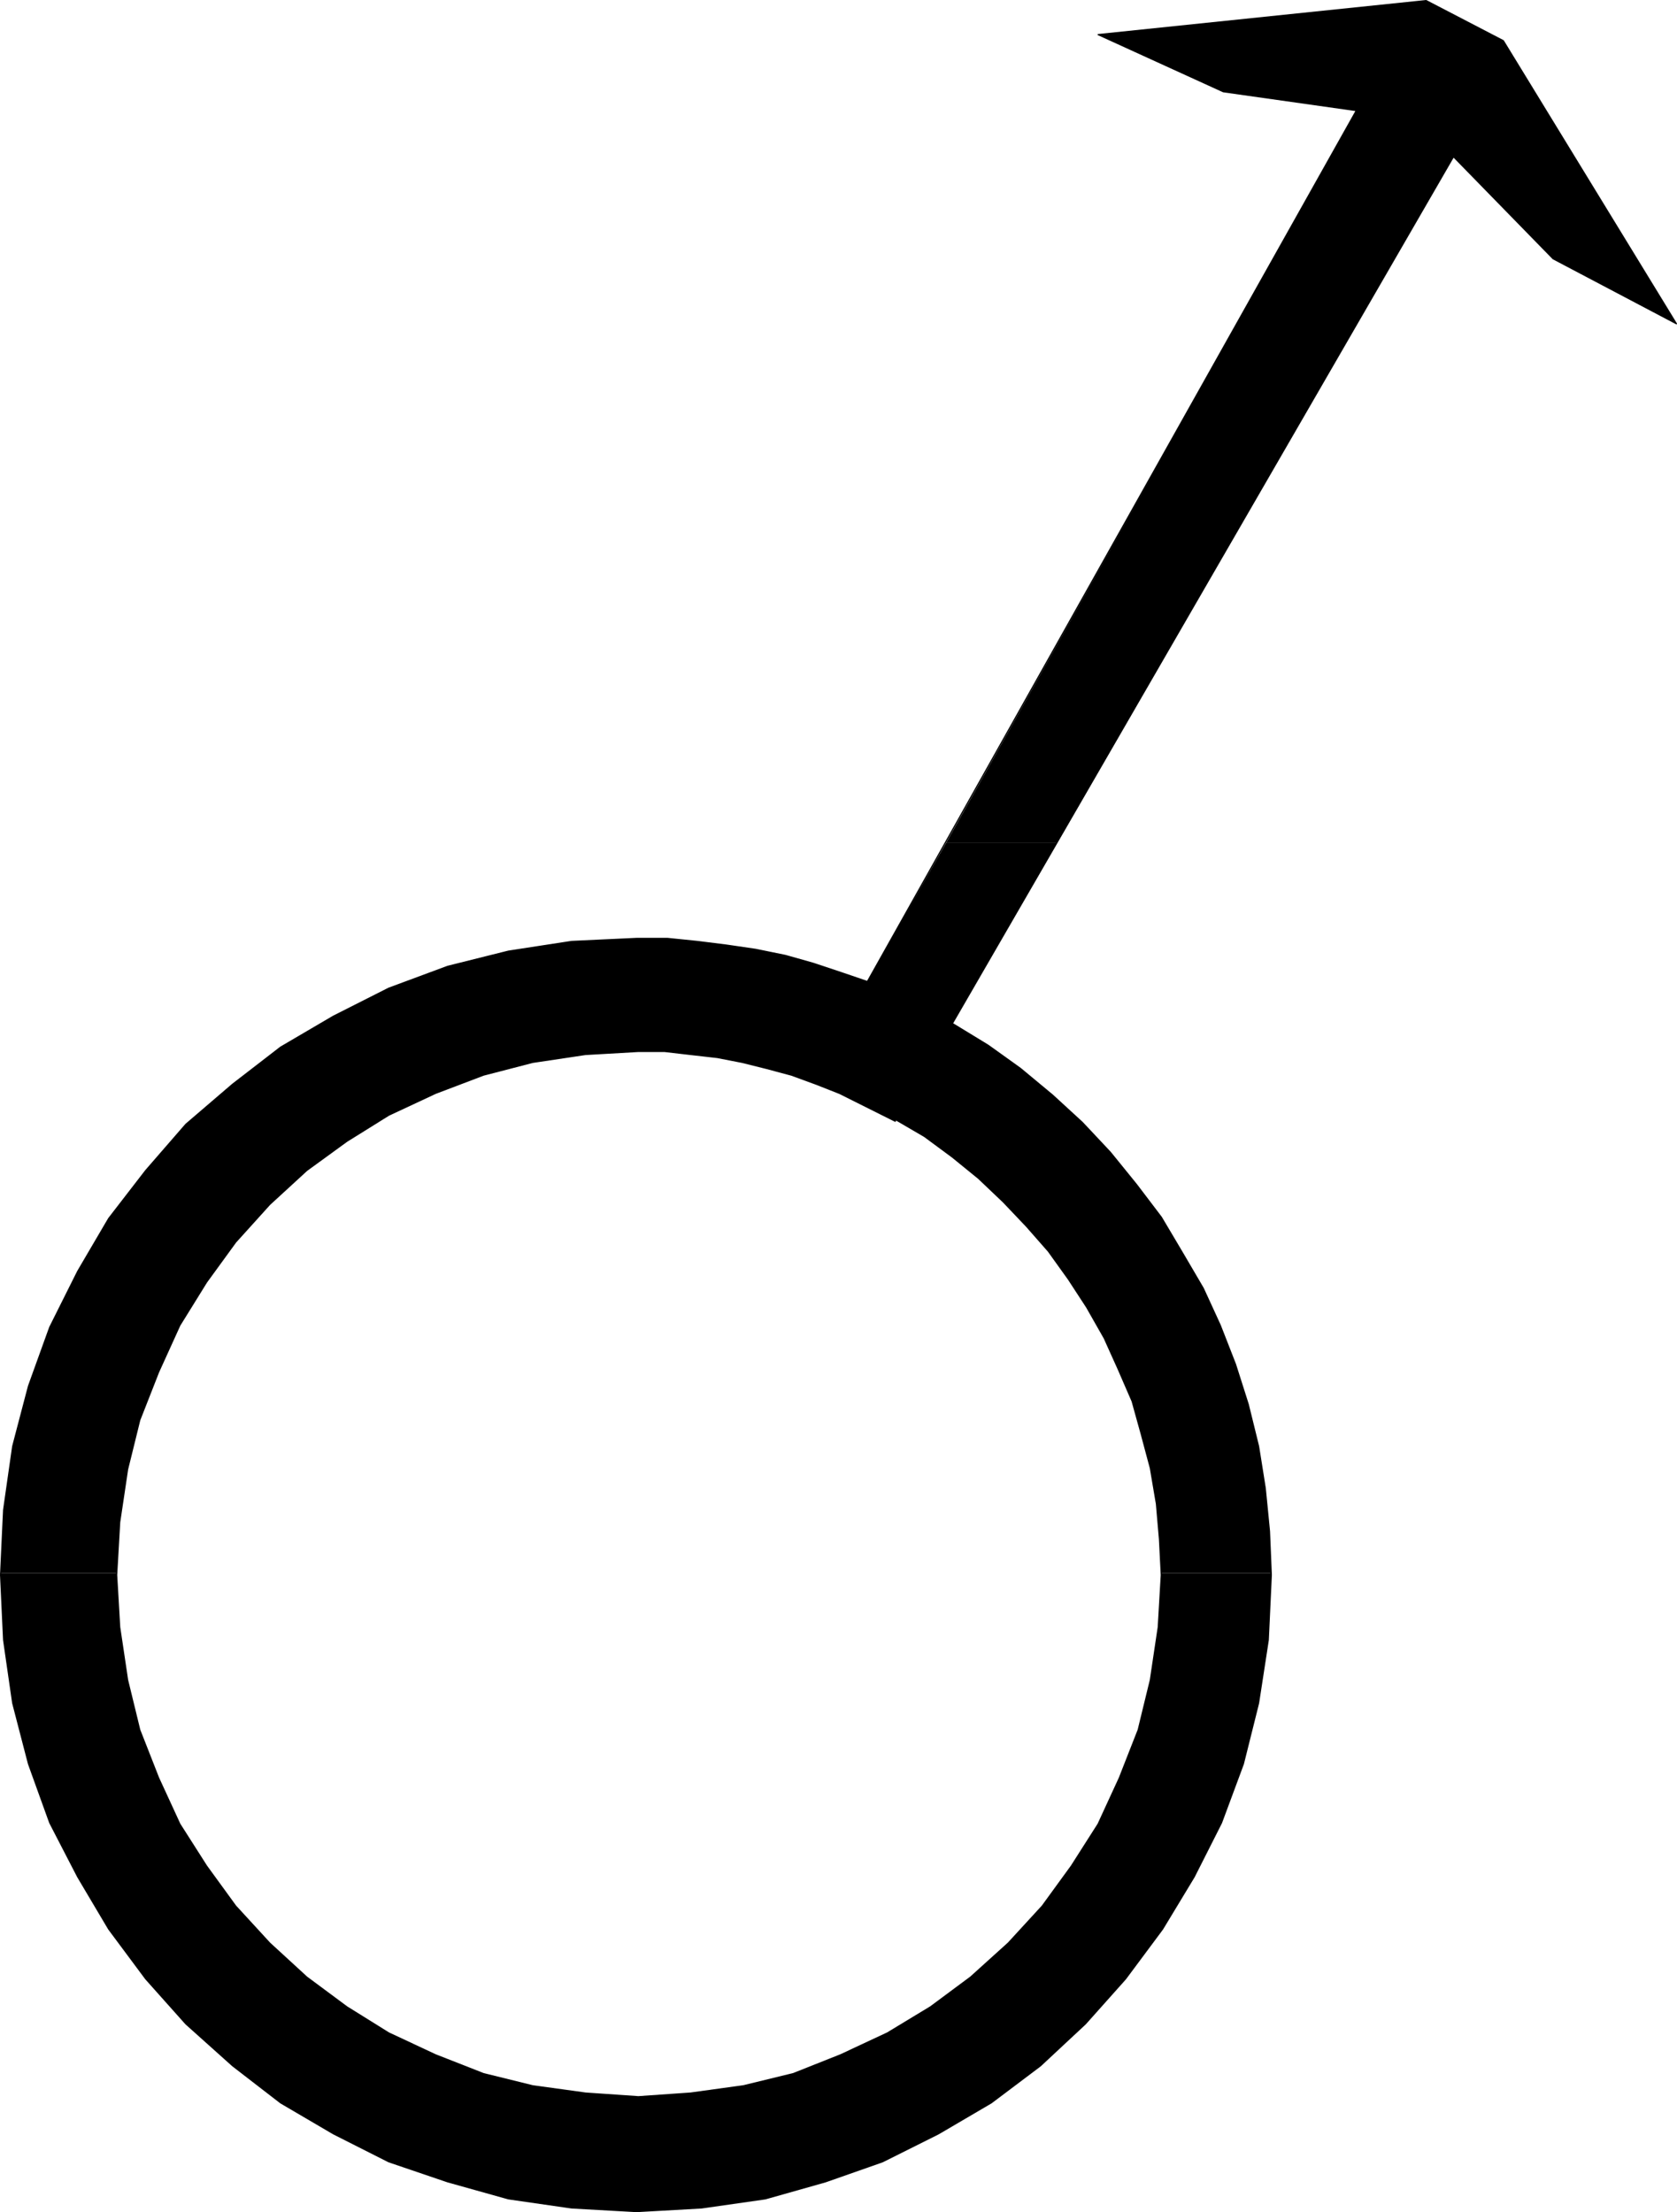
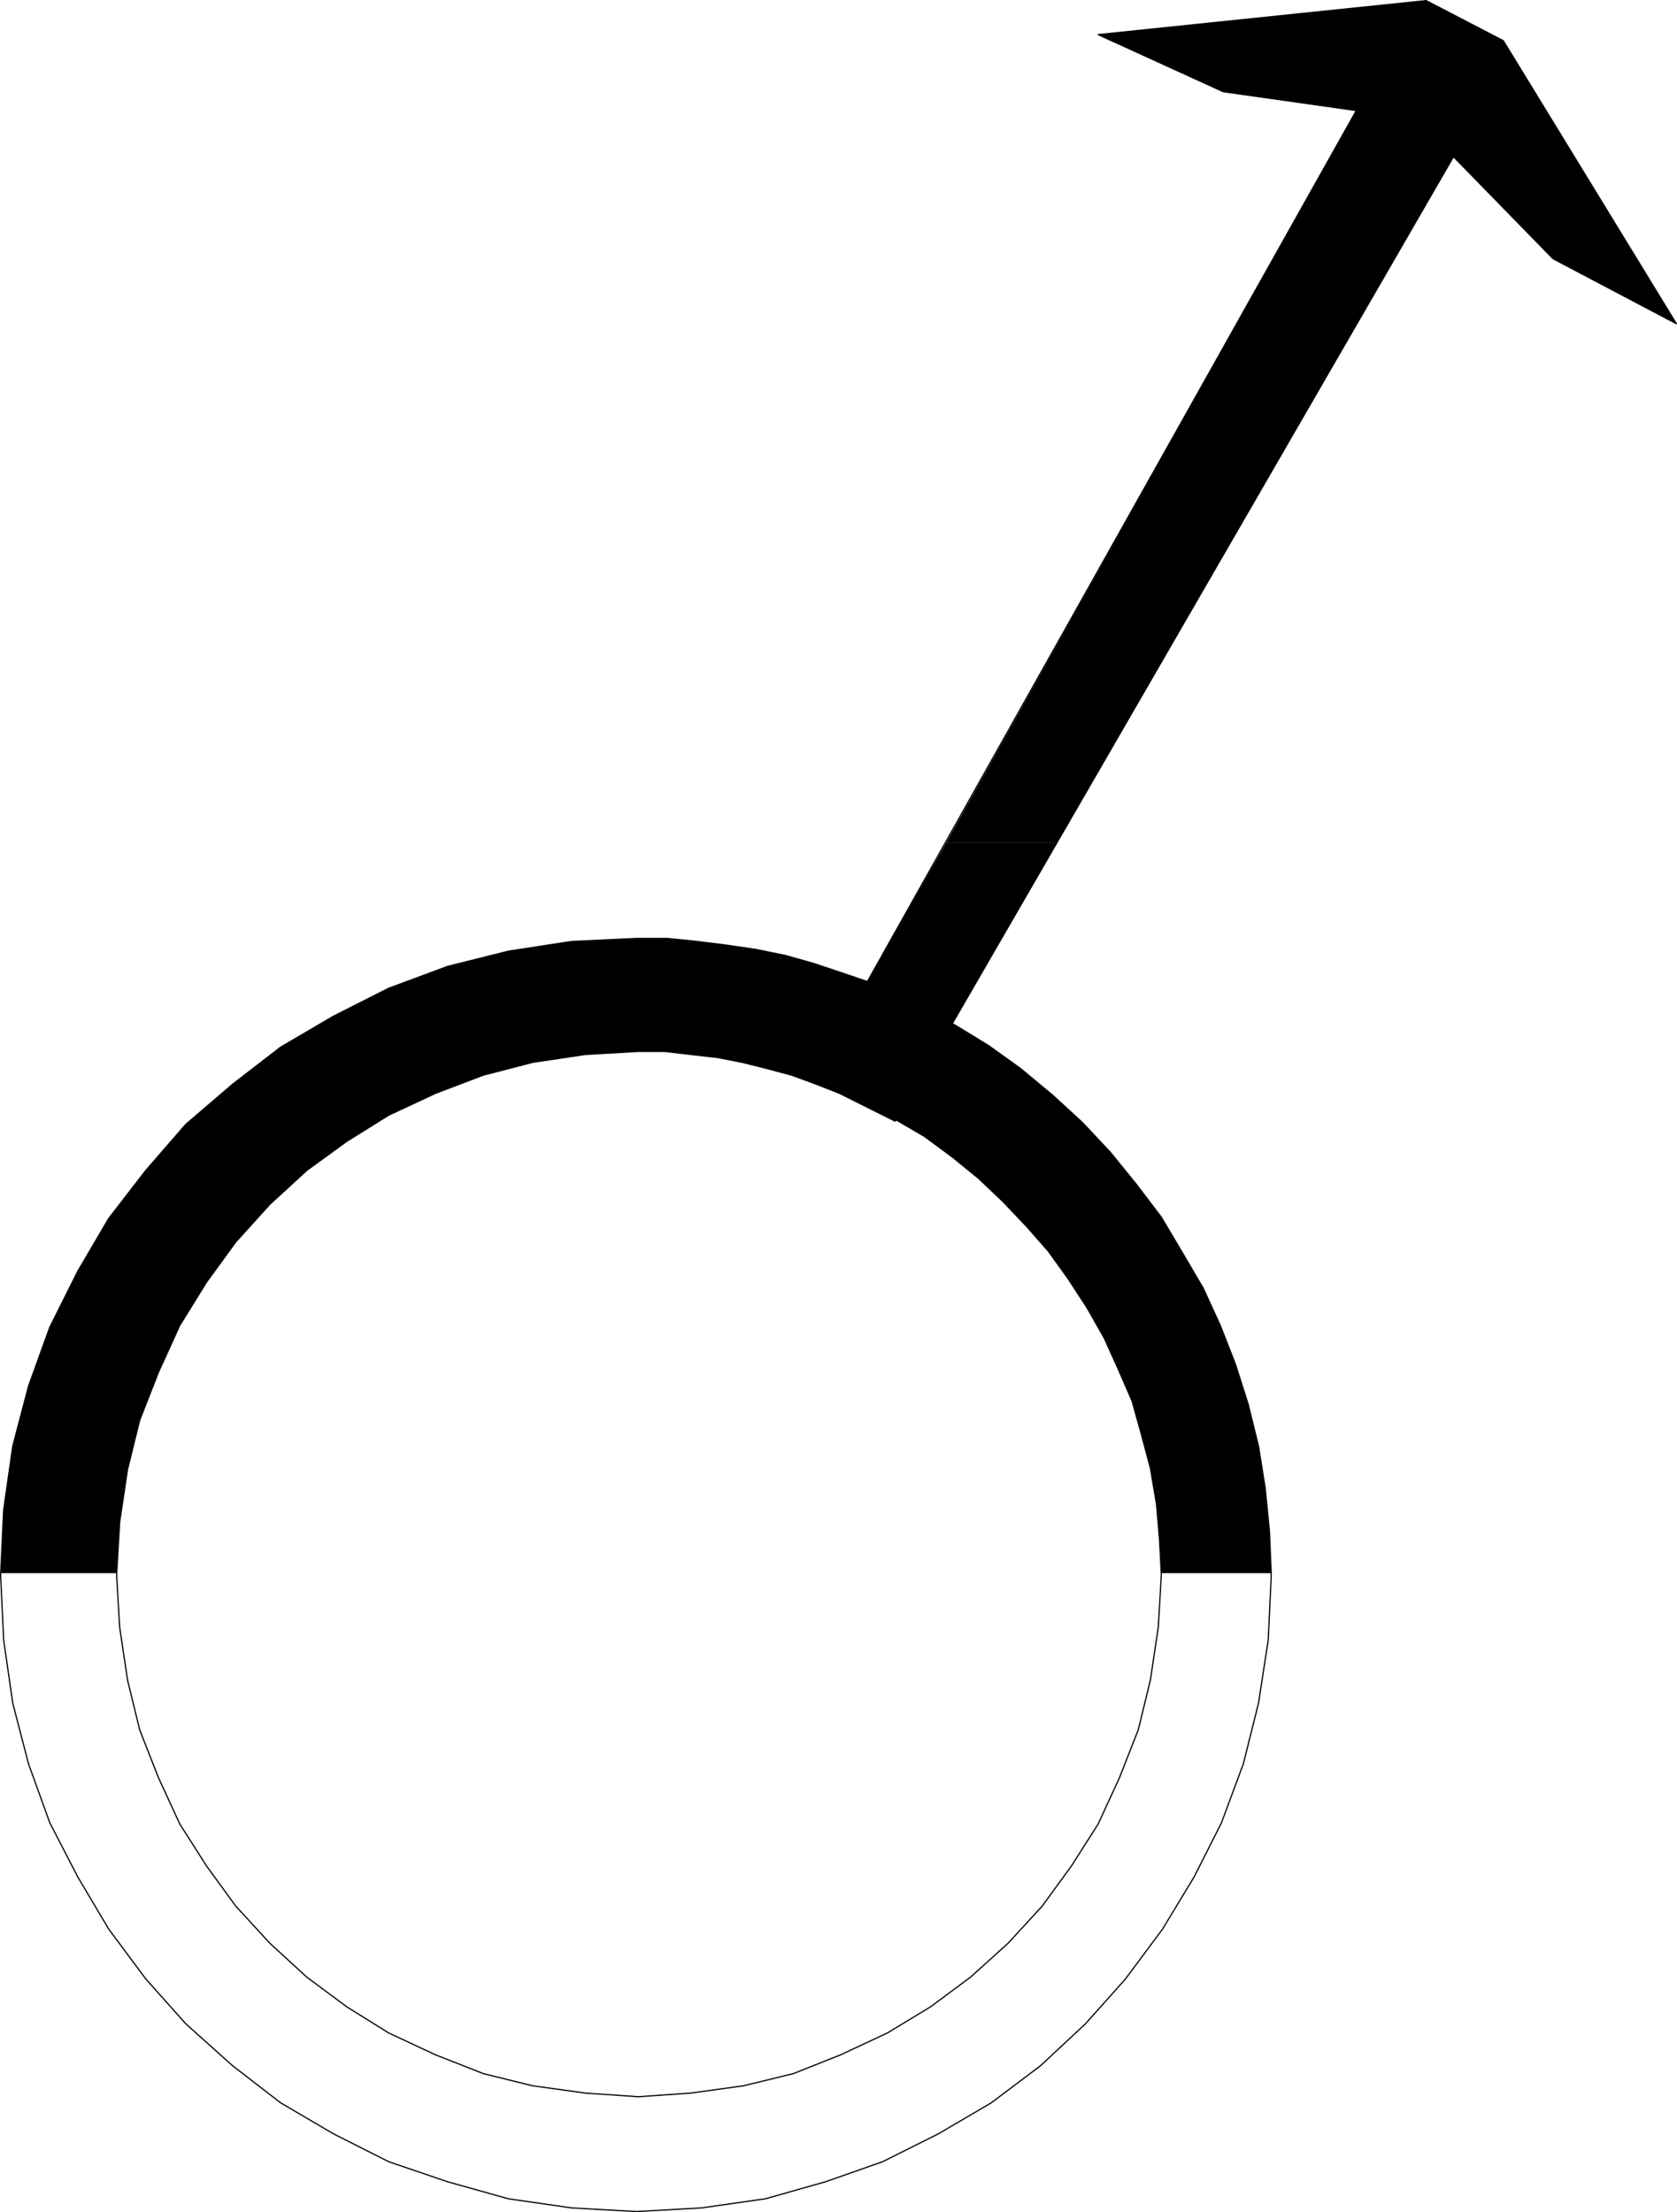
<svg xmlns="http://www.w3.org/2000/svg" xmlns:ns1="http://sodipodi.sourceforge.net/DTD/sodipodi-0.dtd" xmlns:ns2="http://www.inkscape.org/namespaces/inkscape" version="1.0" width="118.026mm" height="155.711mm" id="svg5" ns1:docname="Male Symbol 01.wmf">
  <ns1:namedview id="namedview5" pagecolor="#ffffff" bordercolor="#000000" borderopacity="0.25" ns2:showpageshadow="2" ns2:pageopacity="0.0" ns2:pagecheckerboard="0" ns2:deskcolor="#d1d1d1" ns2:document-units="mm" />
  <defs id="defs1">
    <pattern id="WMFhbasepattern" patternUnits="userSpaceOnUse" width="6" height="6" x="0" y="0" />
  </defs>
  <path style="fill:#000000;fill-opacity:1;fill-rule:evenodd;stroke:none" d="M 251.72,224.127 360.776,29.41 325.394,24.4 292.111,9.211 379.357,0.162 399.875,10.827 445.922,86.128 413.124,68.838 386.627,41.69 281.286,224.127 Z" id="path1" />
  <path style="fill:#000000;fill-opacity:1;fill-rule:evenodd;stroke:none" d="M 0.162,418.521 0.969,401.715 3.393,384.748 7.594,368.751 l 5.655,-15.674 7.432,-14.866 8.24,-14.058 9.856,-12.766 10.663,-12.281 12.441,-10.665 12.764,-9.857 14.056,-8.241 14.702,-7.433 15.672,-5.817 16.157,-4.04 16.803,-2.585 17.288,-0.808 h 8.24 l 7.917,0.808 7.755,0.97 7.755,1.131 7.917,1.616 7.432,2.101 7.27,2.424 7.109,2.424 21.004,-37.004 h 29.567 l -27.951,48.154 9.532,5.817 8.563,6.14 8.563,7.11 7.917,7.272 7.432,7.918 6.947,8.564 6.624,8.726 5.655,9.534 5.493,9.372 4.524,9.857 4.039,10.342 3.393,10.665 2.747,11.15 1.777,11.15 1.131,11.473 0.485,11.15 h -29.243 l -0.485,-9.049 -0.808,-9.372 -1.616,-9.534 -2.423,-9.049 -2.423,-8.726 -3.716,-8.564 -3.716,-8.241 -4.685,-8.241 -4.847,-7.433 -5.332,-7.433 -5.816,-6.625 -6.139,-6.464 -6.624,-6.302 -6.947,-5.656 -7.432,-5.494 -7.755,-4.525 v 0.485 l -14.864,-7.433 -6.139,-2.424 -6.624,-2.424 -6.624,-1.778 -6.463,-1.616 -6.624,-1.293 -7.109,-0.808 -6.947,-0.808 h -6.947 l -14.056,0.808 -14.056,2.101 -13.087,3.393 -12.764,4.848 -12.441,5.817 -11.148,6.948 -10.663,7.756 -9.856,9.049 -9.048,10.019 -7.755,10.665 -7.109,11.473 -5.655,12.443 -5.009,12.766 -3.231,13.089 -2.1,14.058 -0.808,13.574 H 0.162 Z" id="path2" />
-   <path style="fill:#000000;fill-opacity:1;fill-rule:evenodd;stroke:none" d="m 0.162,418.521 v 0.485 l 0.808,17.29 2.423,16.805 4.201,16.159 5.655,15.674 7.432,14.382 8.24,13.897 9.856,13.25 10.663,11.958 12.441,11.15 12.764,9.857 14.056,8.241 14.702,7.433 15.672,5.333 16.157,4.525 16.803,2.424 17.288,0.97 17.288,-0.97 16.964,-2.424 15.995,-4.525 15.187,-5.333 14.864,-7.433 14.056,-8.241 13.087,-9.857 11.956,-11.15 10.663,-11.958 9.856,-13.25 8.401,-13.897 7.27,-14.382 5.816,-15.674 4.039,-16.159 2.585,-16.805 0.808,-17.29 v -0.485 h -29.243 v 0.485 l -0.808,13.897 -2.1,14.058 -3.231,13.25 -5.009,12.766 -5.655,12.281 -7.109,11.15 -7.755,10.665 -9.048,9.857 -10.017,9.049 -10.663,7.918 -11.471,6.948 -12.441,5.817 -12.602,5.009 -13.248,3.232 -14.056,1.939 -13.895,0.97 -14.056,-0.97 -14.056,-1.939 -13.087,-3.232 -12.764,-5.009 -12.441,-5.817 -11.148,-6.948 -10.663,-7.918 -9.856,-9.049 -9.048,-9.857 -7.755,-10.665 -7.109,-11.15 -5.655,-12.281 -5.009,-12.766 -3.231,-13.25 -2.1,-14.058 -0.808,-13.897 v -0.485 H 0.162 Z" id="path3" />
  <path style="fill:none;stroke:#000000;stroke-width:0.323px;stroke-linecap:round;stroke-linejoin:round;stroke-miterlimit:4;stroke-dasharray:none;stroke-opacity:1" d="m 223.284,290.864 -6.139,-2.424 -6.624,-2.424 -6.624,-1.778 -6.463,-1.616 -6.624,-1.293 -7.109,-0.808 -6.947,-0.808 h -6.947 l -14.056,0.808 -14.056,2.101 -13.087,3.393 -12.764,4.848 -12.441,5.817 -11.148,6.948 -10.663,7.756 -9.856,9.049 -9.048,10.019 -7.755,10.665 -7.109,11.473 -5.655,12.443 -5.009,12.766 -3.231,13.089 -2.1,14.058 -0.808,14.058 0.808,13.897 2.1,14.058 3.231,13.25 5.009,12.766 5.655,12.281 7.109,11.15 7.755,10.665 9.048,9.857 9.856,9.049 10.663,7.918 11.148,6.948 12.441,5.817 12.764,5.009 13.087,3.232 14.056,1.939 14.056,0.97 13.895,-0.97 14.056,-1.939 13.248,-3.232 12.602,-5.009 12.441,-5.817 11.471,-6.948 10.663,-7.918 10.017,-9.049 9.048,-9.857 7.755,-10.665 7.109,-11.15 5.655,-12.281 5.009,-12.766 3.231,-13.25 2.1,-14.058 0.808,-13.897 -0.485,-9.534 -0.808,-9.372 -1.616,-9.534 -2.423,-9.049 -2.423,-8.726 -3.716,-8.564 -3.716,-8.241 -4.685,-8.241 -4.847,-7.433 -5.332,-7.433 -5.816,-6.625 -6.139,-6.464 -6.624,-6.302 -6.947,-5.656 -7.432,-5.494 -7.755,-4.525 v 0.485 l -14.864,-7.433" id="path4" />
  <path style="fill:none;stroke:#000000;stroke-width:0.323px;stroke-linecap:round;stroke-linejoin:round;stroke-miterlimit:4;stroke-dasharray:none;stroke-opacity:1" d="m 253.335,272.281 9.532,5.817 8.563,6.14 8.563,7.11 7.917,7.272 7.432,7.918 6.947,8.564 6.624,8.726 5.655,9.534 5.493,9.372 4.524,9.857 4.039,10.342 3.393,10.665 2.747,11.15 1.777,11.15 1.131,11.473 0.485,11.635 -0.808,17.29 -2.585,16.805 -4.039,16.159 -5.816,15.674 -7.27,14.382 -8.401,13.897 -9.856,13.25 -10.663,11.958 -11.956,11.15 -13.087,9.857 -14.056,8.241 -14.864,7.433 -15.187,5.333 -15.995,4.525 -16.964,2.424 -17.288,0.97 -17.288,-0.97 -16.803,-2.424 -16.157,-4.525 -15.672,-5.333 L 88.7,567.67 74.643,559.428 61.88,549.571 49.439,538.422 38.776,526.464 28.92,513.213 20.68,499.317 13.248,484.935 7.594,469.261 3.393,453.101 0.969,436.296 0.162,419.006 0.969,401.715 3.393,384.748 7.594,368.751 l 5.655,-15.674 7.432,-14.866 8.24,-14.058 9.856,-12.766 10.663,-12.281 12.441,-10.665 12.764,-9.857 14.056,-8.241 14.702,-7.433 15.672,-5.817 16.157,-4.04 16.803,-2.585 17.288,-0.808 h 8.24 l 7.917,0.808 7.755,0.97 7.755,1.131 7.917,1.616 7.432,2.101 7.27,2.424 7.109,2.424 L 360.776,29.41 325.394,24.4 292.111,9.211 379.357,0.162 399.875,10.827 445.922,86.128 413.124,68.838 386.627,41.69 253.335,272.281" id="path5" />
</svg>